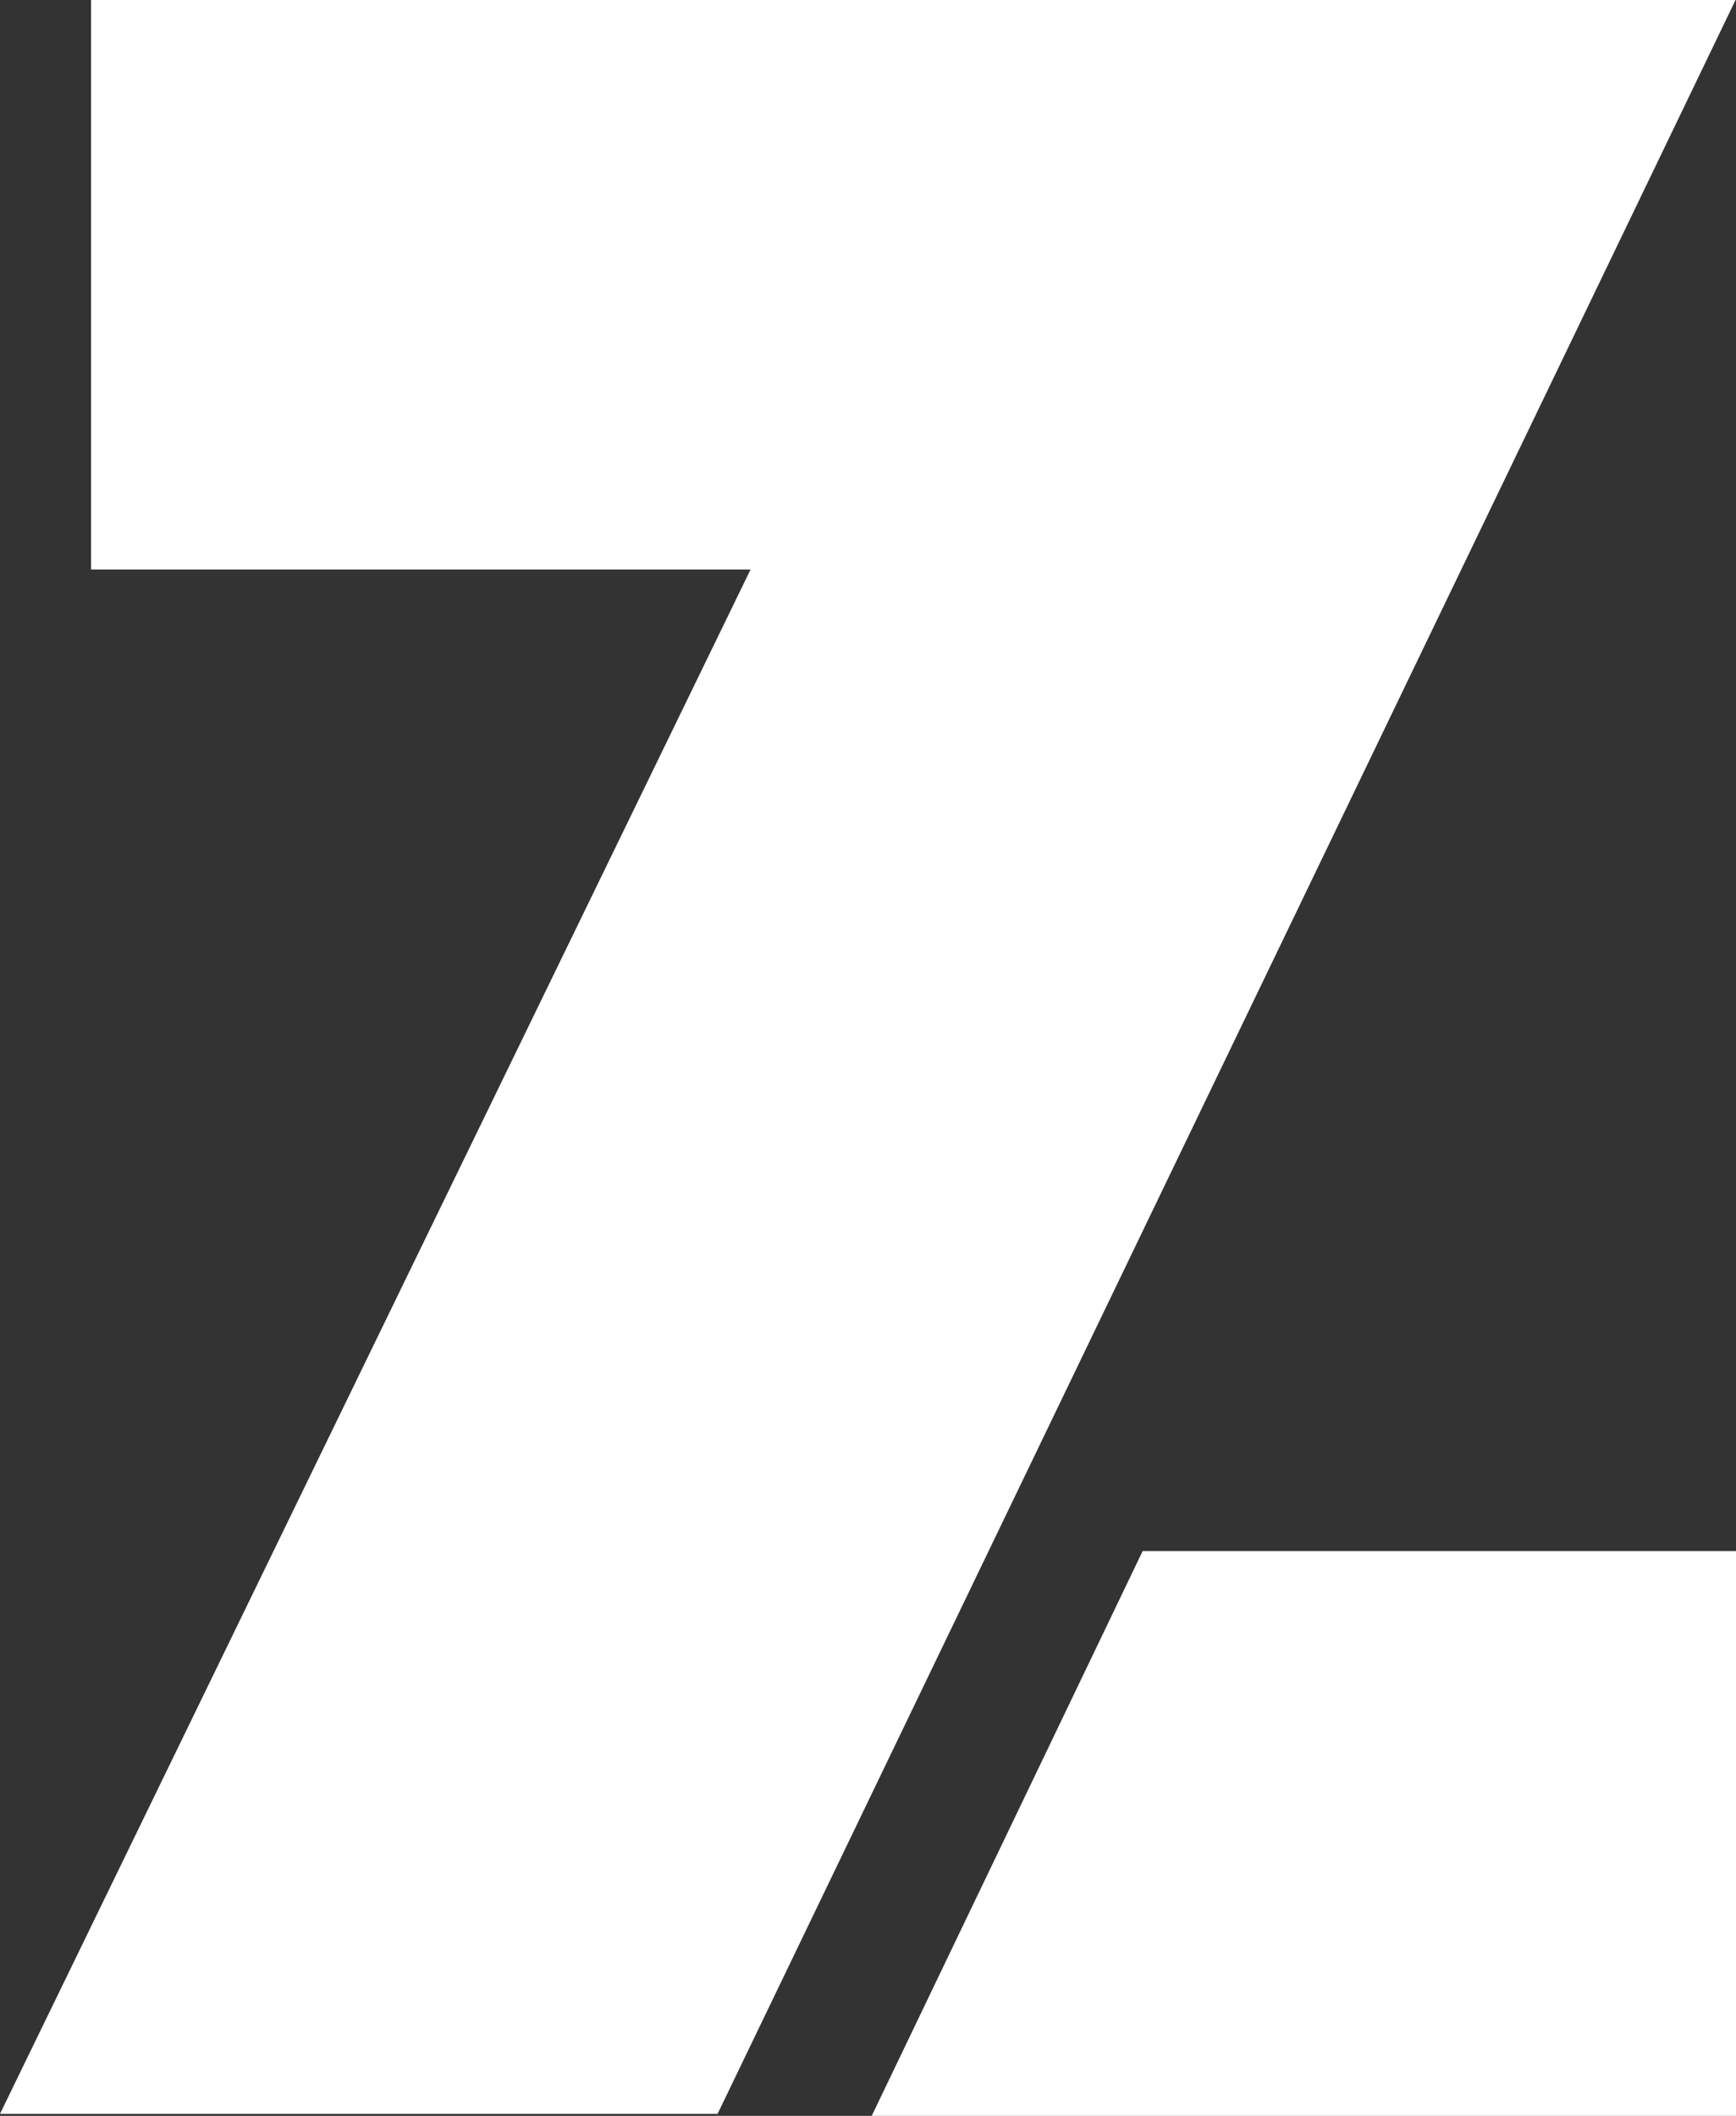
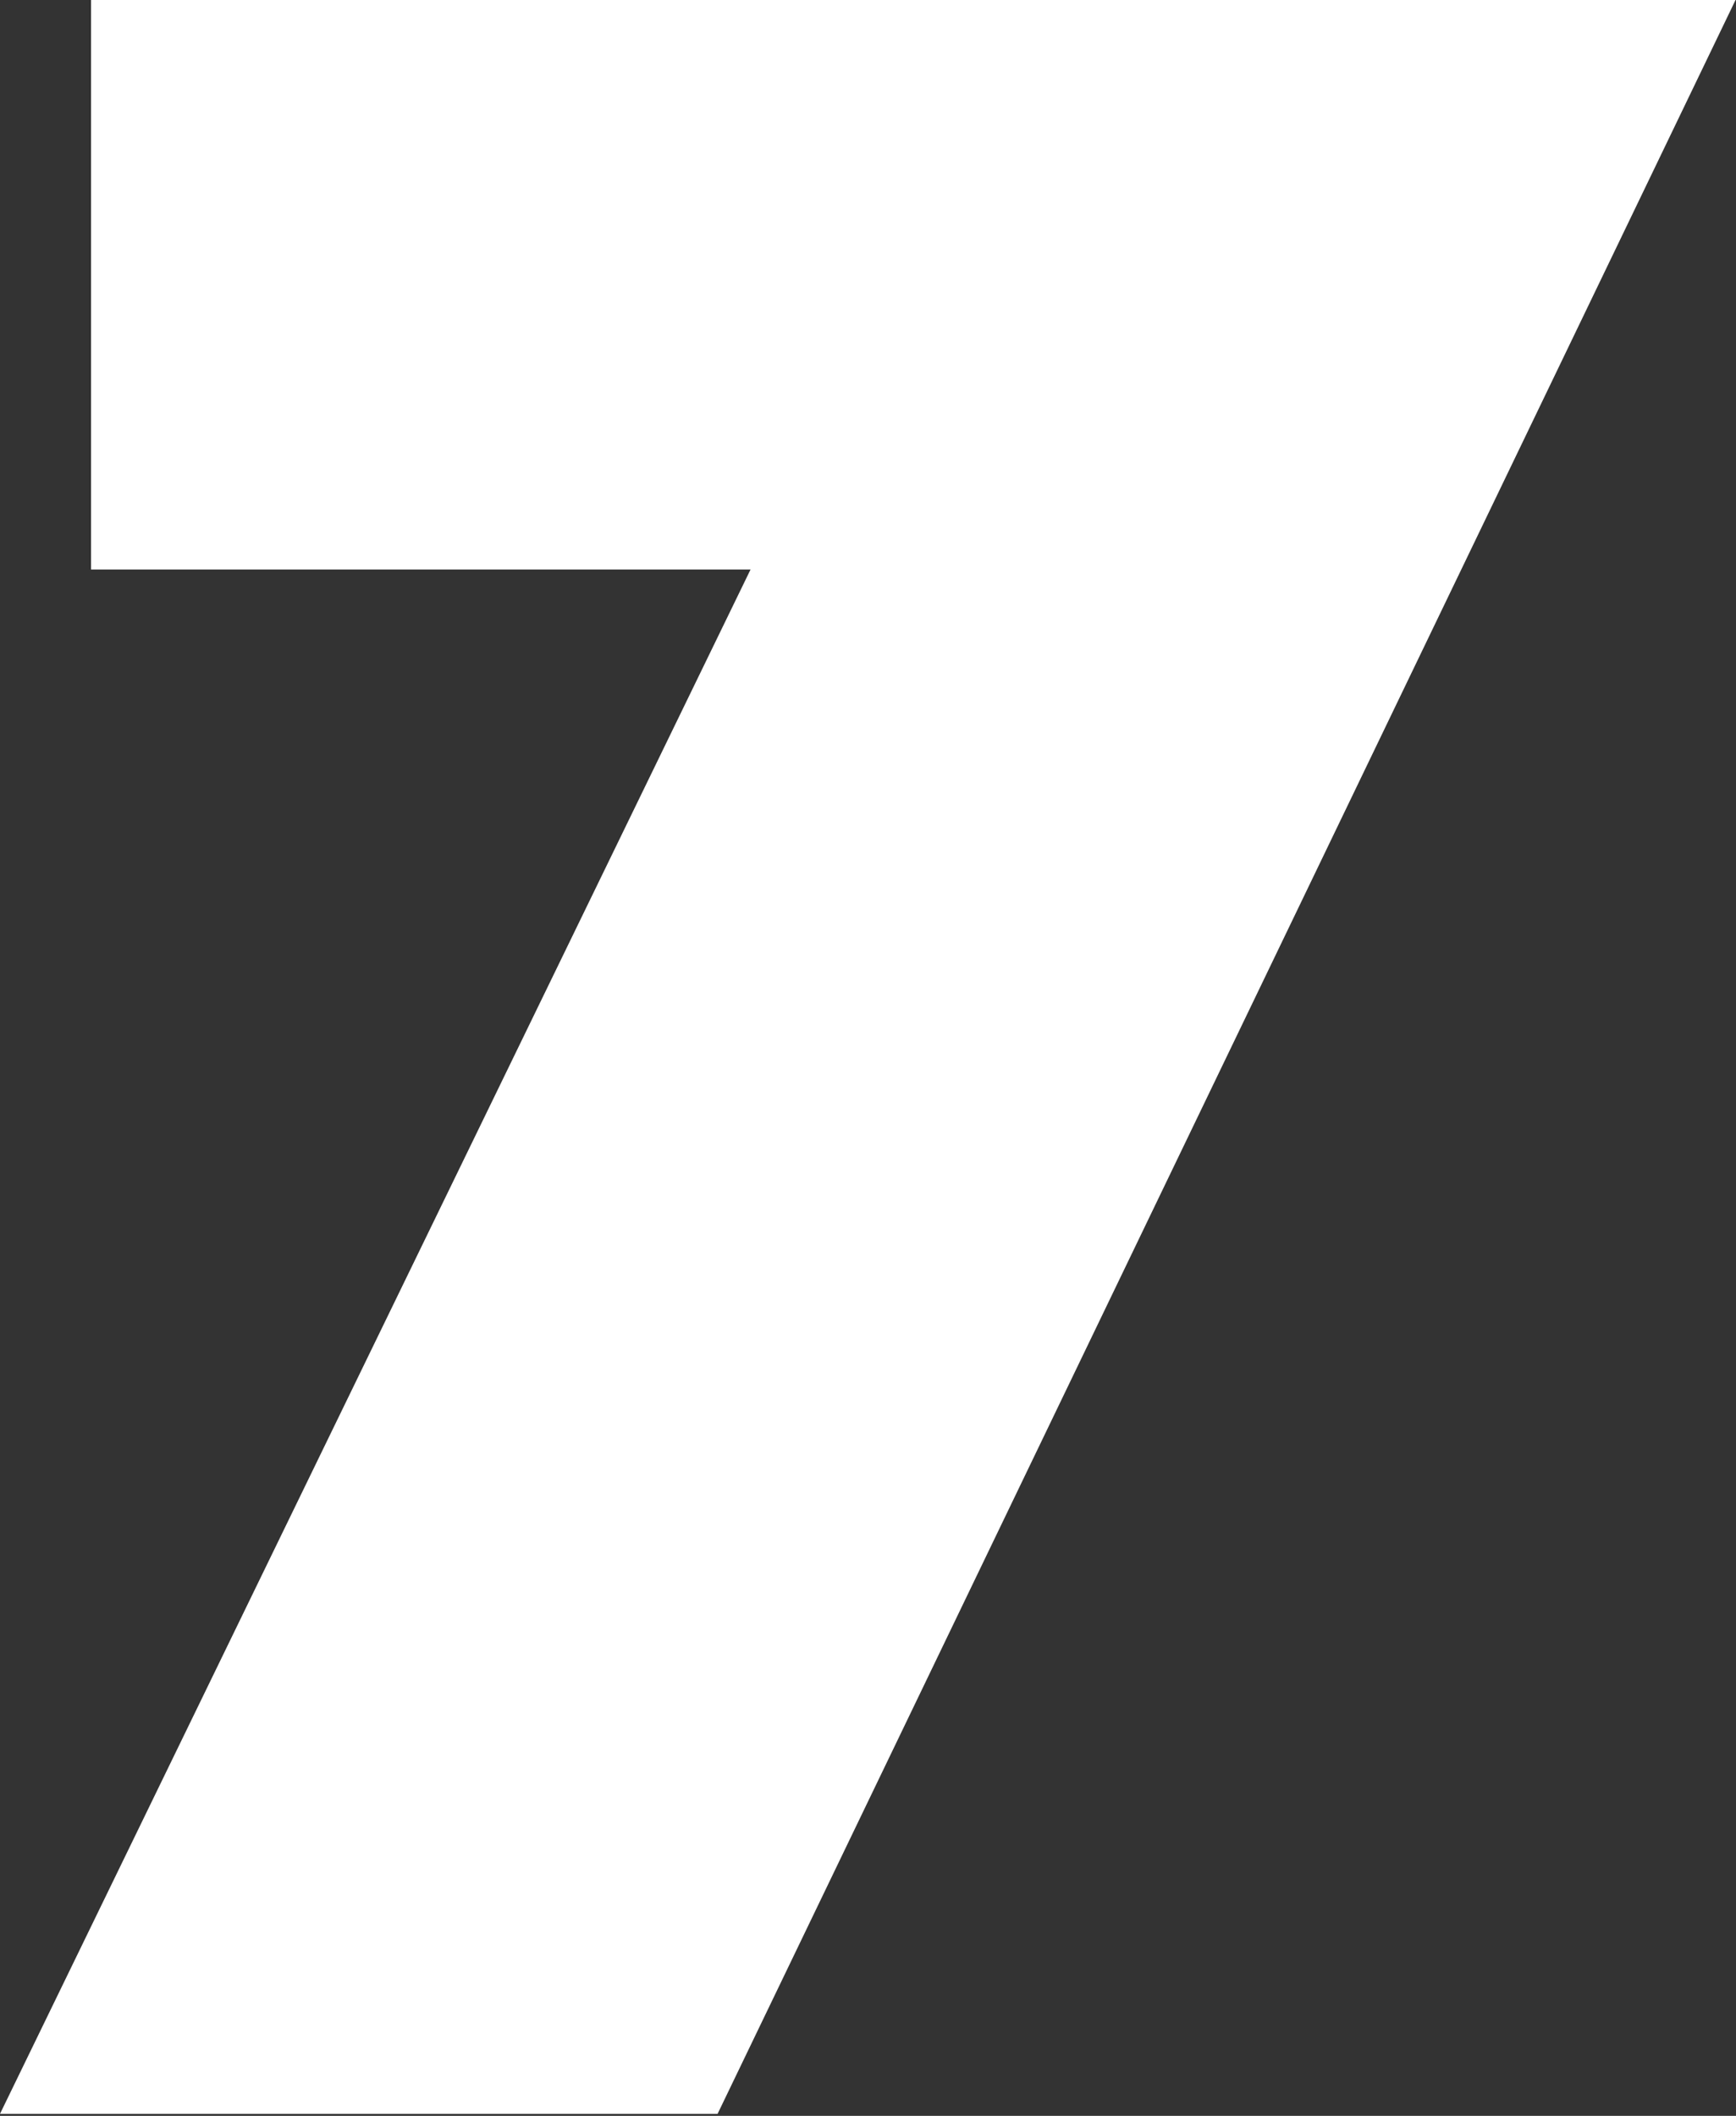
<svg xmlns="http://www.w3.org/2000/svg" id="Слой_1" data-name="Слой 1" viewBox="0 0 1154.16 1406.14">
  <rect x="0" y="0" width="1154.16" height="1406.14" fill="#333333" stroke="none" />
  <title>payzee_icon_d</title>
  <path d="M673.53,443.4H235.06V64.93H1328.38L651.61,1469.73H174.53Z" transform="translate(-174.53 -64.93)" fill="#fff" />
-   <path d="M1328.69,1471.07H754.08L934.22,1095.7h394.47Z" transform="translate(-174.53 -64.93)" fill="#fff" />
</svg>